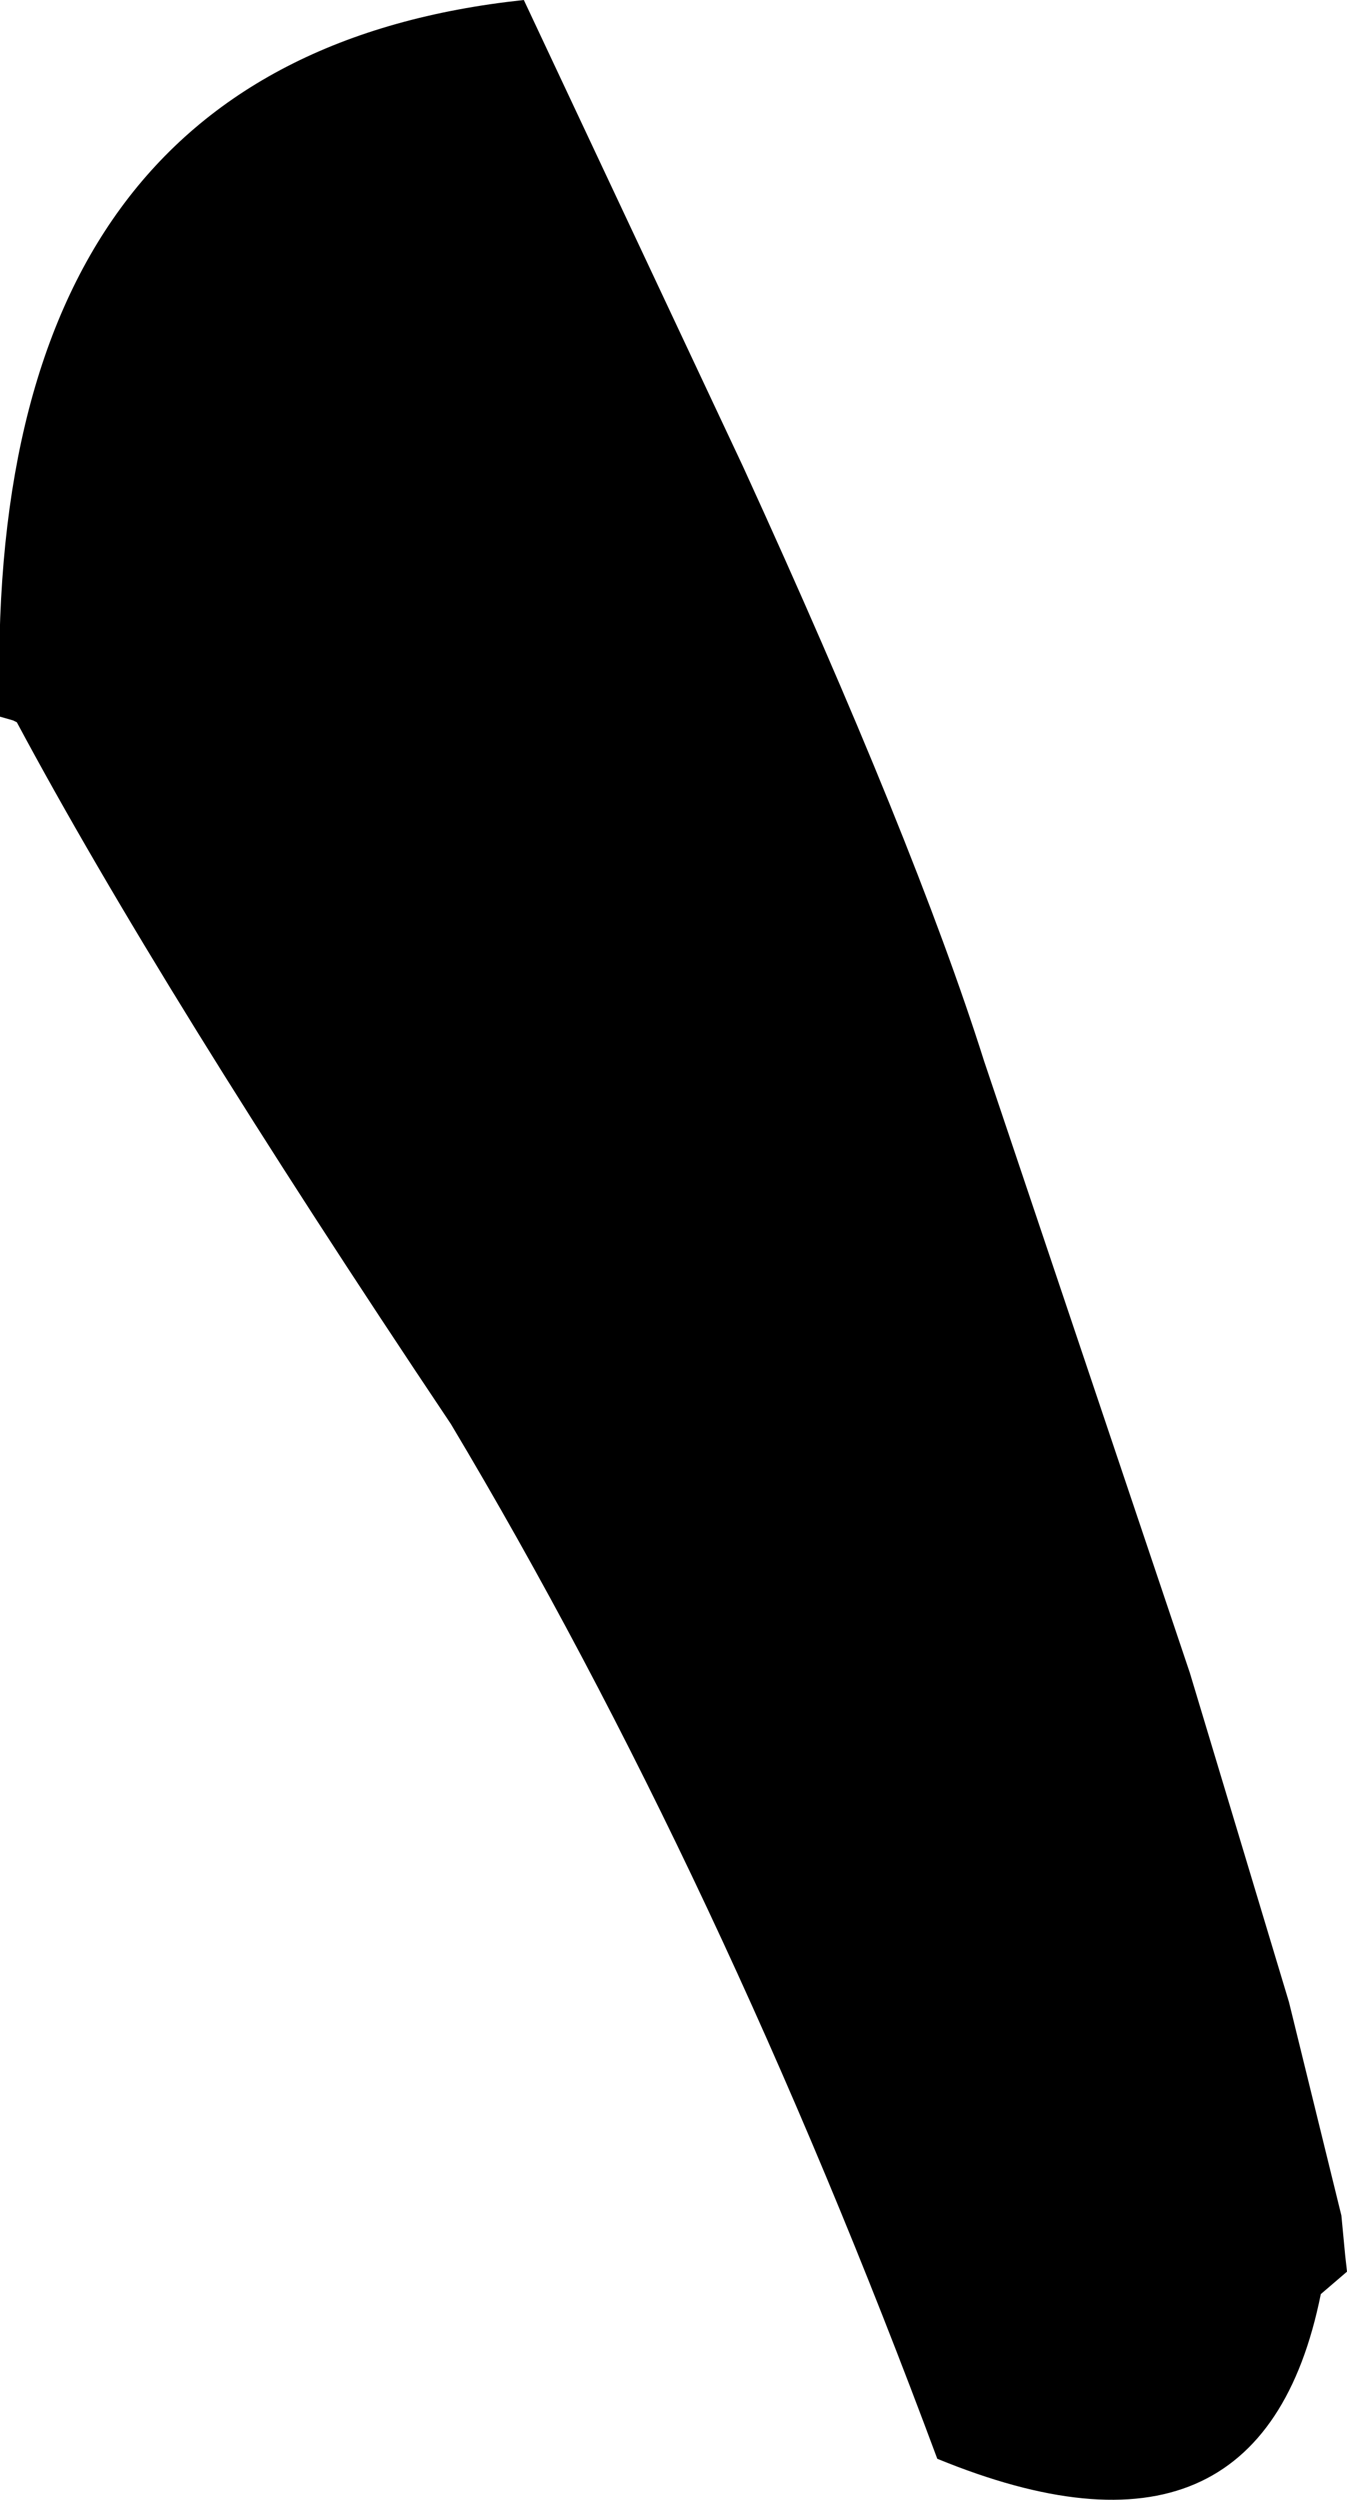
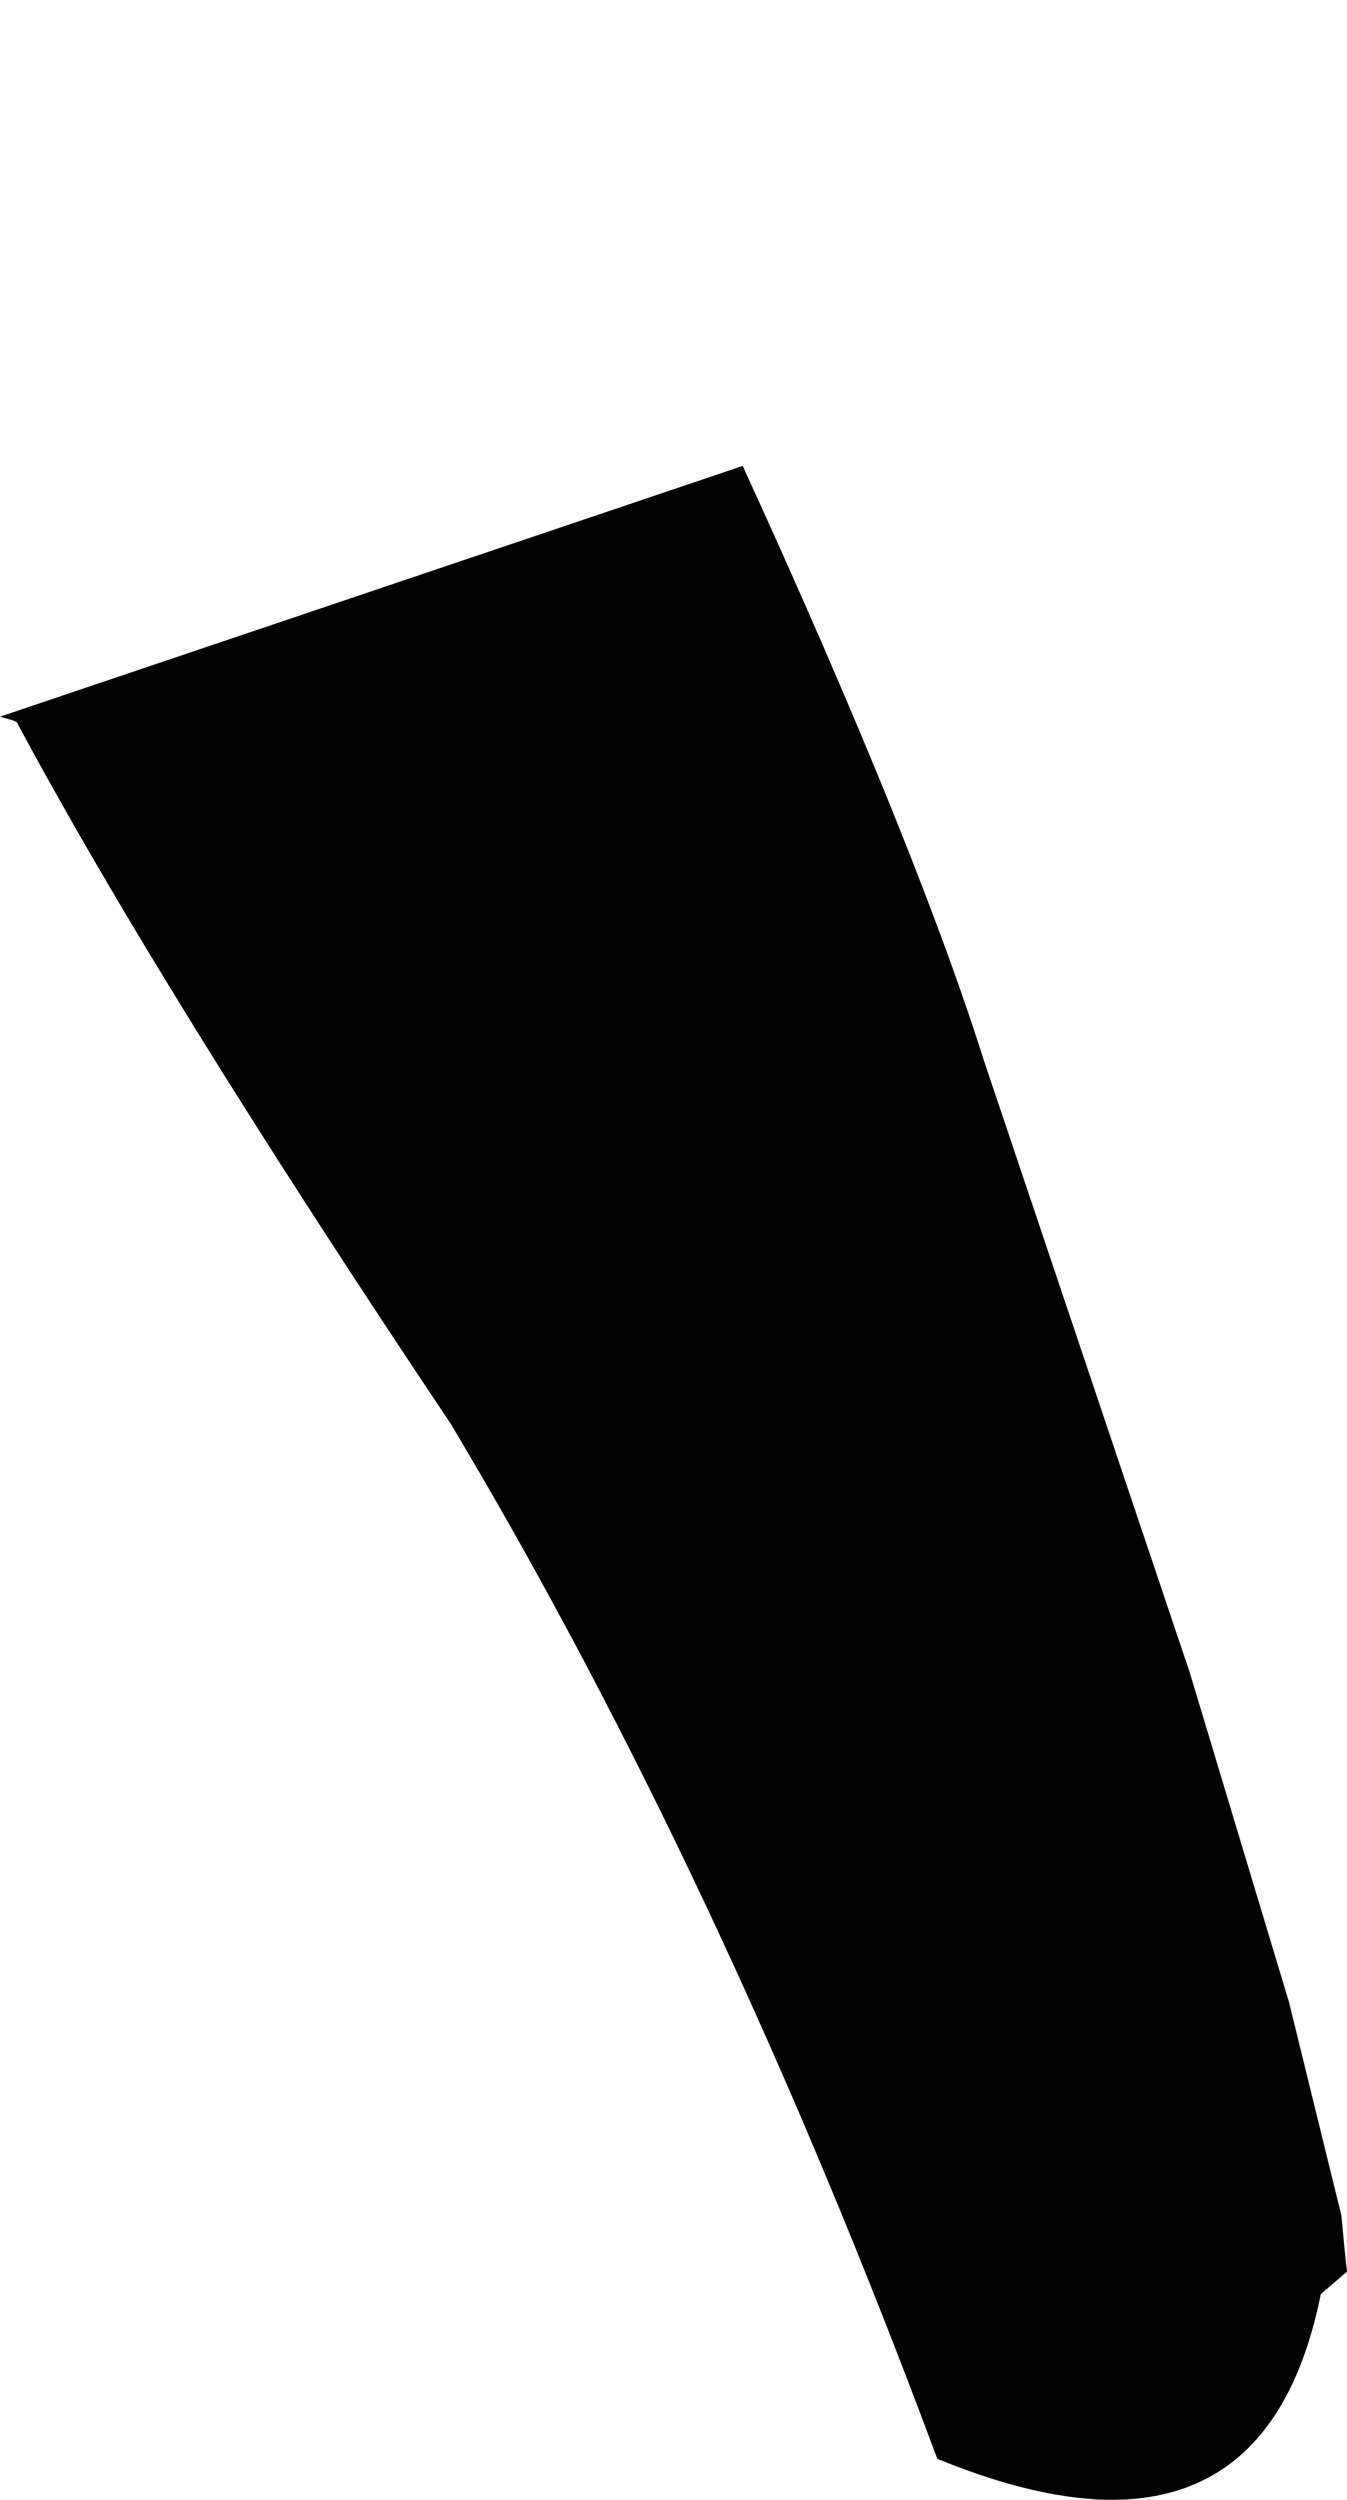
<svg xmlns="http://www.w3.org/2000/svg" height="66.8px" width="36.0px">
  <g transform="matrix(1.0, 0.0, 0.0, 1.0, 0.0, 0.0)">
-     <path d="M31.8 44.7 L34.45 53.5 35.85 59.2 35.95 60.25 36.0 60.7 35.3 61.3 Q33.7 69.25 25.05 65.7 19.25 50.1 12.05 38.05 4.25 26.4 0.45 19.3 L0.35 19.25 0.0 19.15 Q-0.55 1.55 14.0 0.0 L19.85 12.45 Q24.45 22.5 26.3 28.35 L31.8 44.7" fill="#000000" fill-rule="evenodd" stroke="none" />
+     <path d="M31.8 44.7 L34.45 53.5 35.85 59.2 35.95 60.25 36.0 60.7 35.3 61.3 Q33.7 69.25 25.05 65.7 19.25 50.1 12.05 38.05 4.25 26.4 0.45 19.3 L0.35 19.25 0.0 19.15 L19.85 12.45 Q24.45 22.5 26.3 28.35 L31.8 44.7" fill="#000000" fill-rule="evenodd" stroke="none" />
  </g>
</svg>